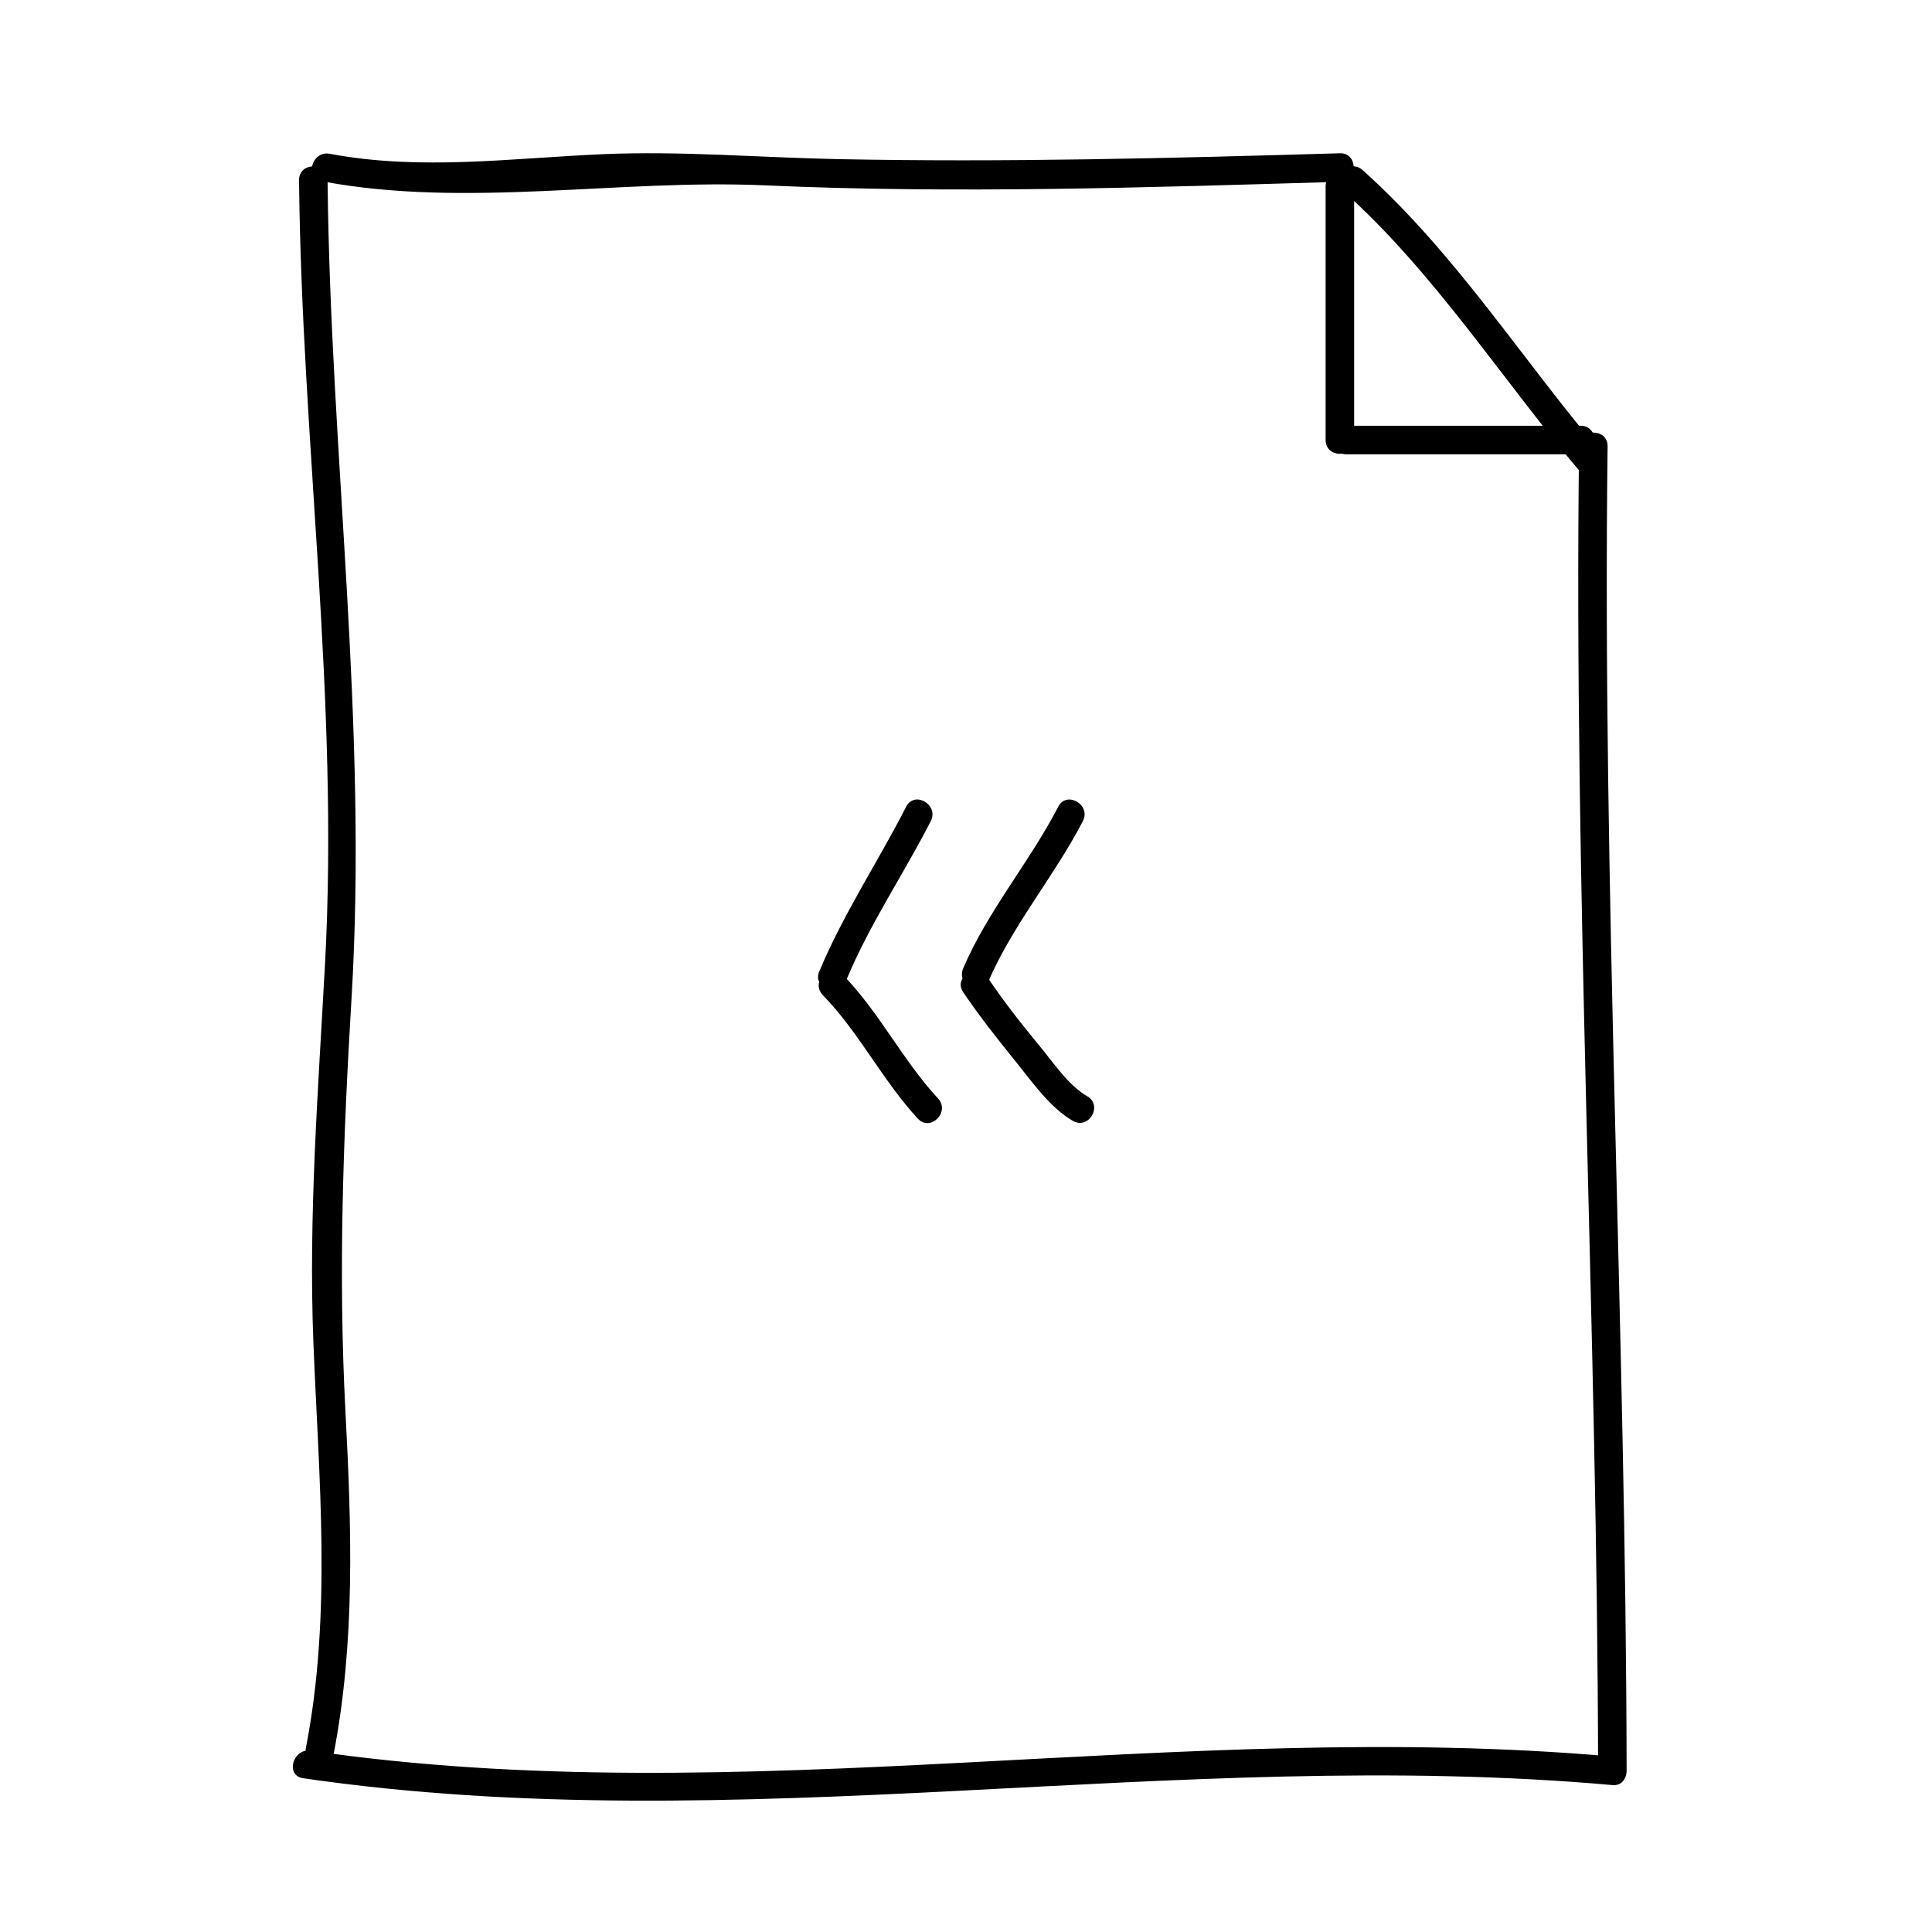
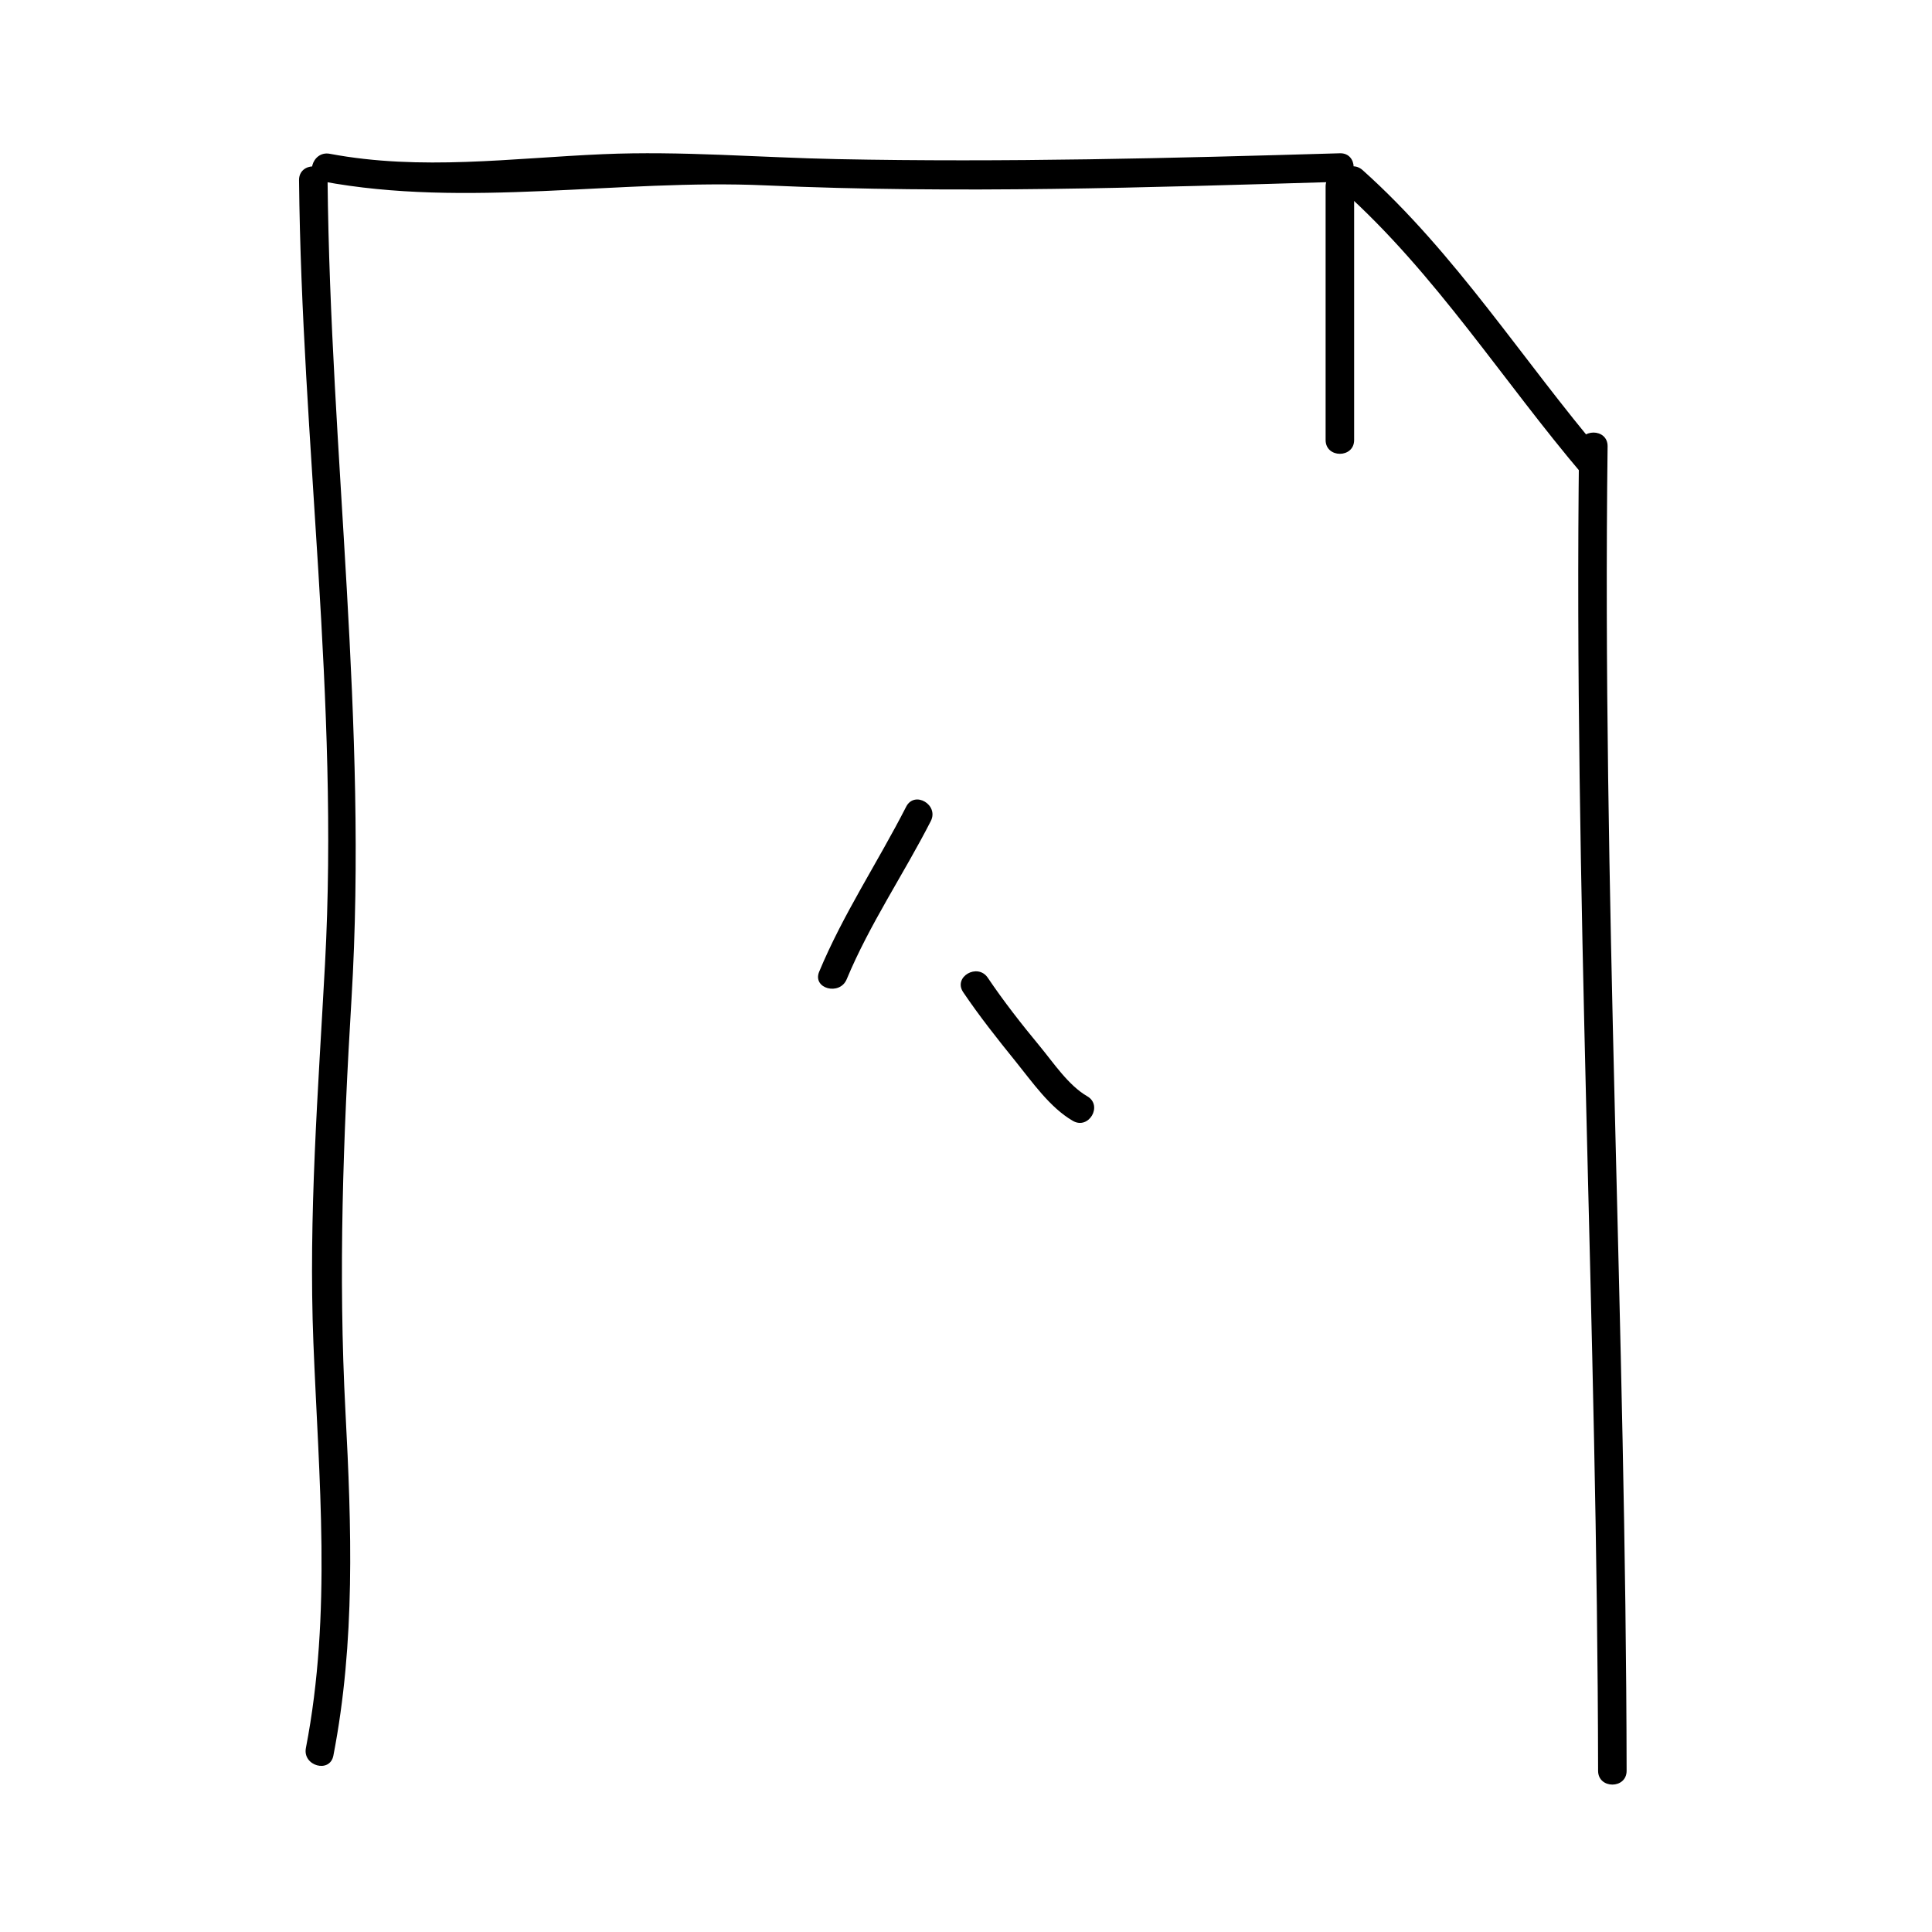
<svg xmlns="http://www.w3.org/2000/svg" fill="#000000" width="800px" height="800px" version="1.1" viewBox="144 144 512 512">
  <g>
    <path d="m223.25 191.75c0.711 69.648 10.652 137.79 6.883 207.66-1.809 33.535-4.41 66.832-3.078 100.43 1.426 36.039 4.934 71.66-1.988 107.4-0.922 4.758 6.363 6.793 7.285 2.004 5.848-30.207 4.816-60.438 3.203-91.023-1.941-36.758-0.609-72.805 1.598-109.52 4.387-73.078-5.598-144.11-6.344-216.95-0.051-4.871-7.609-4.875-7.559 0z" />
    <path d="m229.38 192.05c38.254 7.195 78.633-0.664 117.44 1.074 50.711 2.266 101.56 0.547 152.26-0.945 4.863-0.141 4.875-7.699 0-7.559-44.406 1.305-88.801 2.445-133.23 1.547-20.715-0.418-41.301-2.203-62.023-1.309-24.32 1.043-48.246 4.449-72.441-0.105-4.762-0.891-6.797 6.394-2.012 7.297z" />
    <path d="m499.77 194.43c24.758 22.172 42.406 50.418 63.816 75.57 3.164 3.715 8.484-1.652 5.344-5.344-21.41-25.164-39.047-53.391-63.816-75.57-3.617-3.242-8.984 2.086-5.344 5.344z" />
    <path d="m575.07 613.28c-0.18-117.02-6.5-233.96-5.039-350.99 0.059-4.875-7.496-4.871-7.559 0-1.461 117.03 4.856 233.97 5.039 350.99 0.004 4.871 7.562 4.875 7.559 0z" />
-     <path d="m224.34 615.25c115.35 16.82 231.16-8.488 346.95 1.812 4.856 0.434 4.816-7.129 0-7.559-115.09-10.238-230.33 15.168-344.94-1.551-4.766-0.688-6.816 6.59-2.012 7.297z" />
    <path d="m502.86 260.61v-67.18c0-4.871-7.559-4.871-7.559 0v67.18c0.004 4.875 7.559 4.875 7.559 0z" />
-     <path d="m500.76 264.39h62.137c4.871 0 4.871-7.559 0-7.559h-62.137c-4.875 0-4.875 7.559 0 7.559z" />
    <path d="m368.38 403.52c6.086-14.625 15.098-27.84 22.289-41.918 2.211-4.328-4.309-8.156-6.523-3.82-7.5 14.68-16.703 28.465-23.055 43.73-1.871 4.496 5.445 6.441 7.289 2.008z" />
-     <path d="m405.78 404.43c6.523-15.254 17.578-28.121 25.191-42.824 2.238-4.316-4.281-8.148-6.523-3.82-7.613 14.707-18.668 27.574-25.191 42.824-1.891 4.43 4.613 8.289 6.523 3.82z" />
-     <path d="m392.59 435.11c-9.336-10.078-15.551-22.824-25.191-32.746-3.402-3.5-8.734 1.844-5.344 5.344 9.645 9.93 15.844 22.656 25.191 32.746 3.316 3.578 8.652-1.777 5.344-5.344z" />
    <path d="m432.13 434.52c-4.992-2.875-8.973-8.918-12.574-13.266-4.832-5.84-9.539-11.848-13.777-18.133-2.711-4.012-9.262-0.238-6.523 3.82 4.301 6.367 9.098 12.426 13.93 18.395 4.316 5.336 9.059 12.203 15.133 15.703 4.231 2.445 8.031-4.09 3.812-6.519z" />
  </g>
</svg>